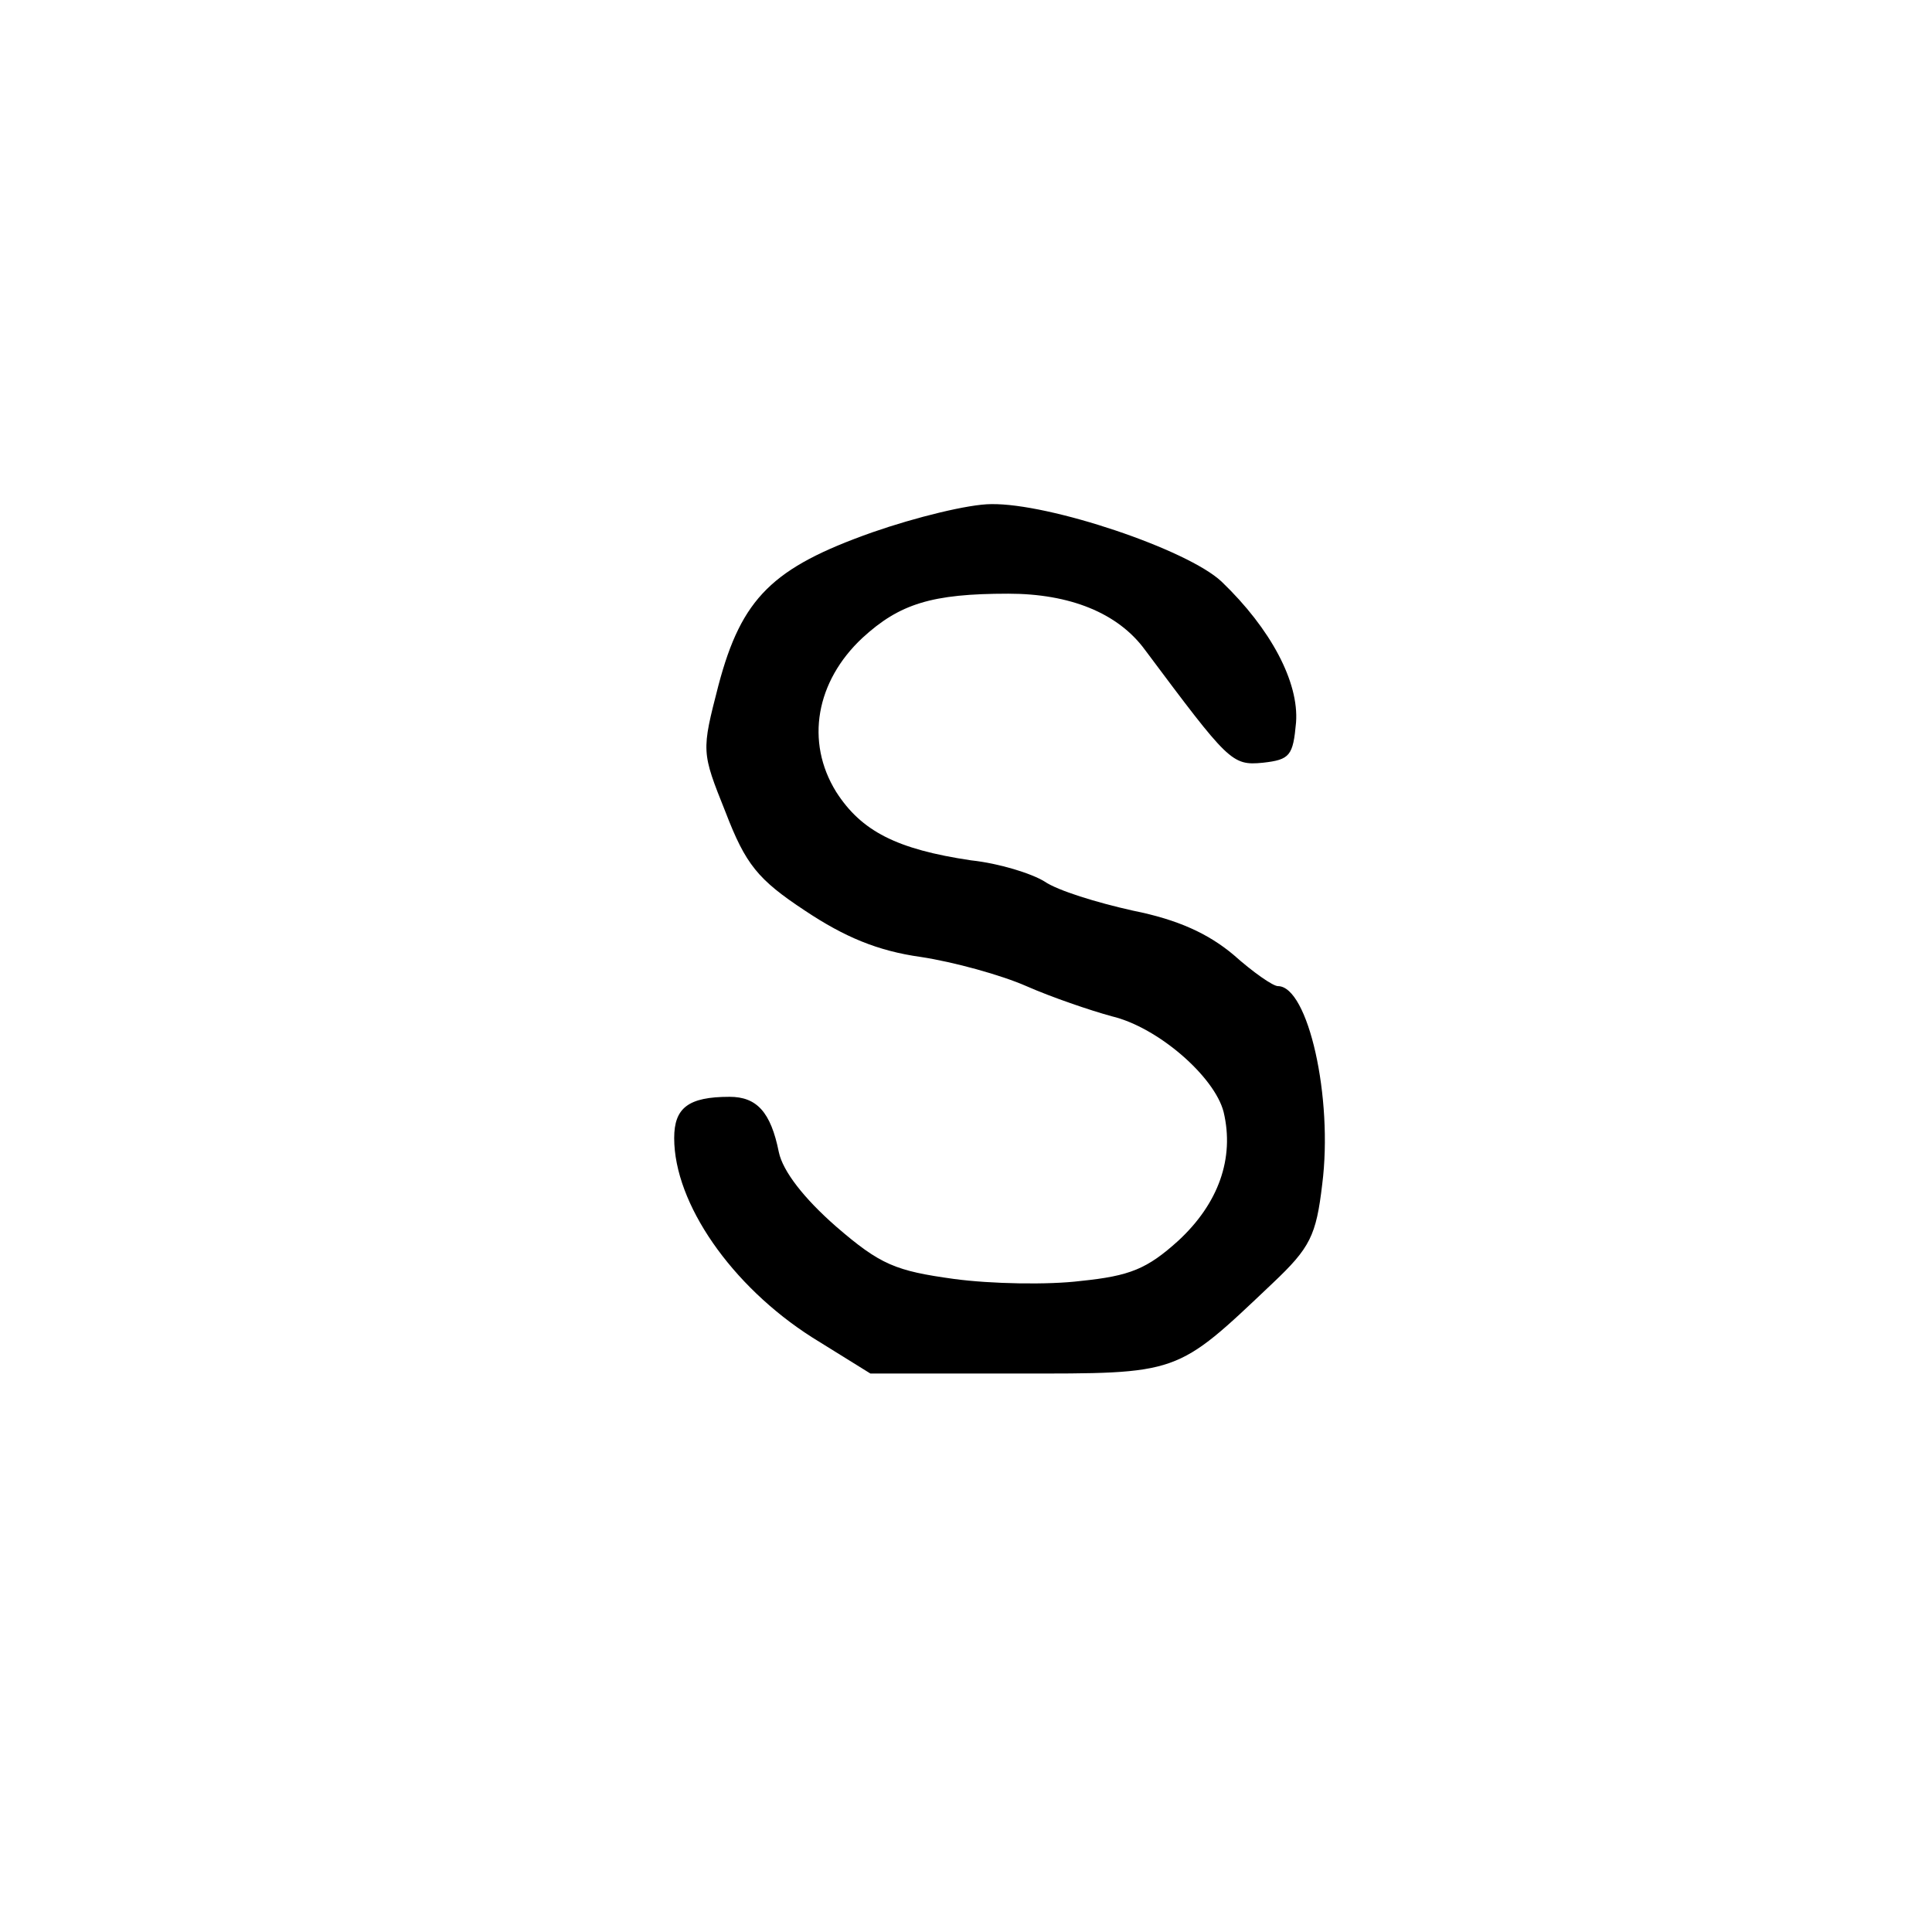
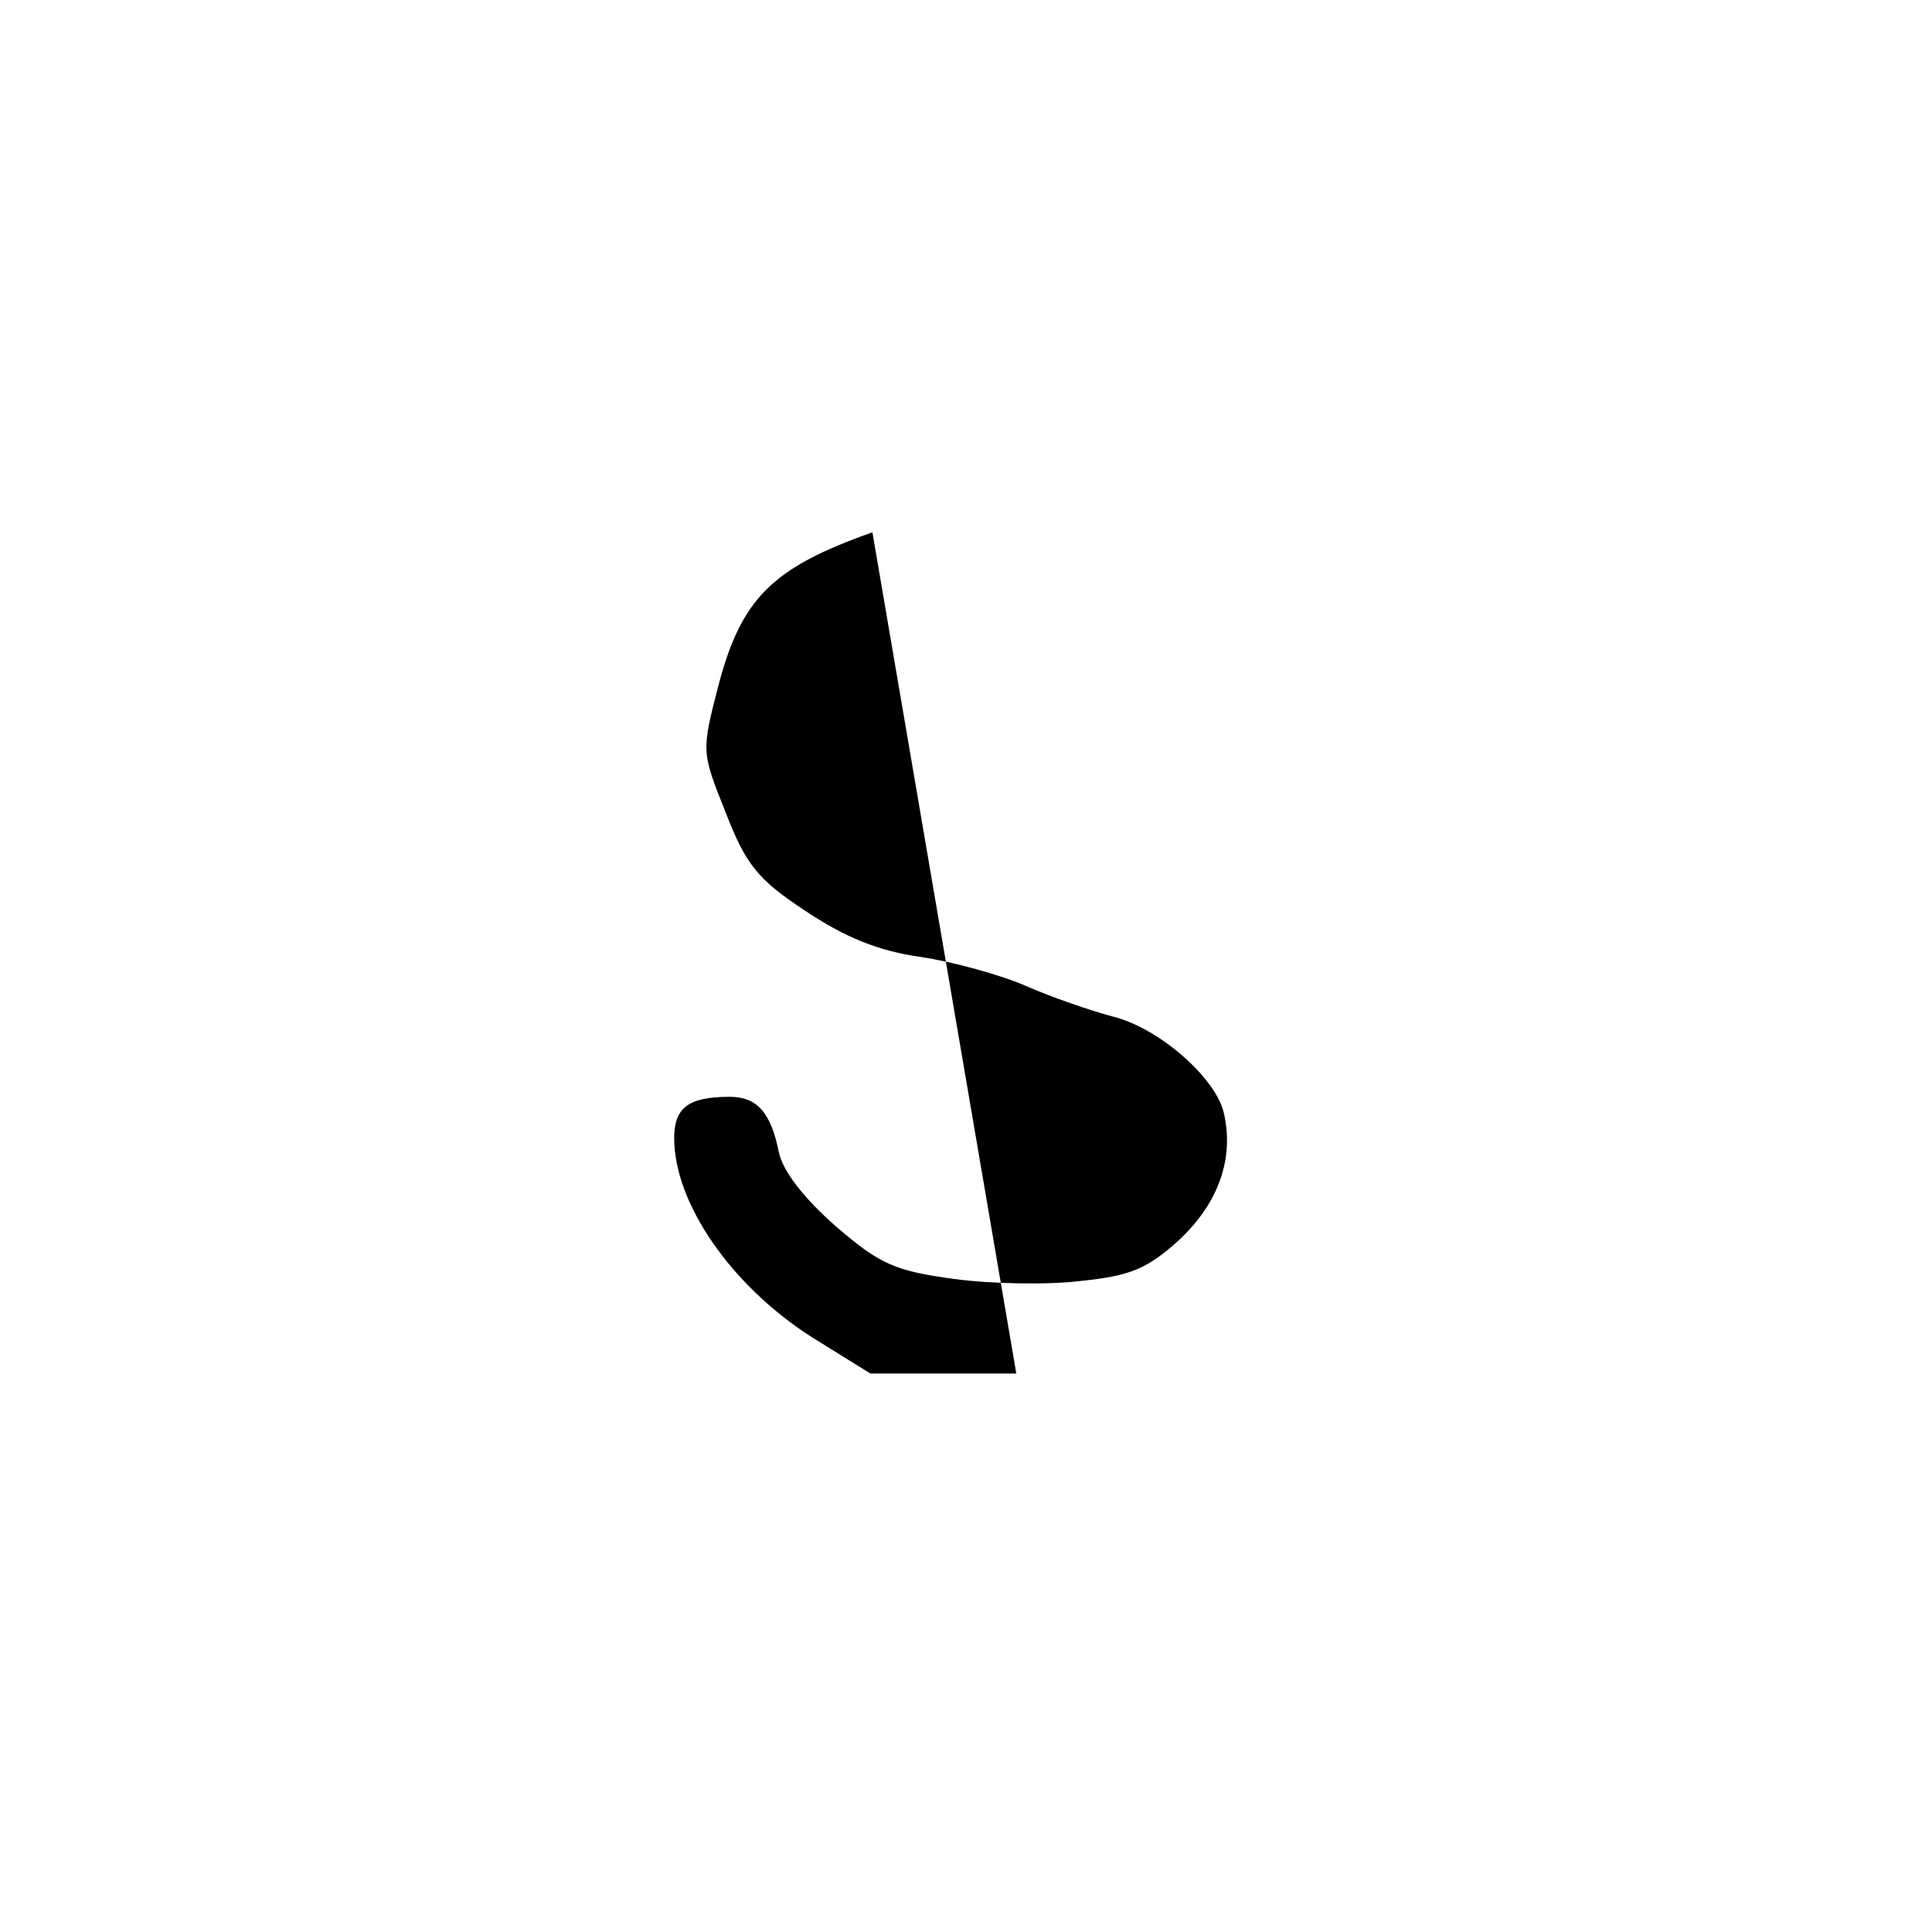
<svg xmlns="http://www.w3.org/2000/svg" width="192pt" height="192pt" viewBox="0 0 192 192" preserveAspectRatio="xMidYMid meet">
  <g transform="translate(0,192) scale(0.1,-0.1)" fill="#000000" stroke="none">
-     <path d="M867 1391 c-99 -35 -130 -65 -153 -152 -17 -66 -17 -66 7 -126 20 -52 32 -67 79 -98 39 -26 72 -40 115 -46 33 -5 80 -18 105 -29 25 -11 63 -24 85 -30 46 -11 102 -60 111 -95 11 -46 -5 -91 -45 -128 -31 -28 -48 -35 -97 -40 -32 -4 -89 -3 -126 2 -58 8 -73 14 -117 52 -32 28 -53 55 -57 74 -8 40 -22 55 -49 55 -41 0 -55 -11 -55 -41 0 -65 57 -147 137 -198 l58 -36 145 0 c163 0 158 -2 255 90 37 35 43 47 49 98 11 86 -14 197 -44 197 -5 0 -25 14 -44 31 -25 21 -55 35 -100 44 -36 8 -75 20 -88 29 -13 8 -45 18 -73 21 -74 11 -109 29 -134 68 -31 50 -20 110 26 153 37 34 69 44 145 44 61 0 109 -19 136 -56 83 -111 86 -115 117 -112 27 3 30 7 33 40 3 40 -25 93 -74 140 -34 32 -171 78 -229 77 -22 0 -75 -13 -118 -28z" />
+     <path d="M867 1391 c-99 -35 -130 -65 -153 -152 -17 -66 -17 -66 7 -126 20 -52 32 -67 79 -98 39 -26 72 -40 115 -46 33 -5 80 -18 105 -29 25 -11 63 -24 85 -30 46 -11 102 -60 111 -95 11 -46 -5 -91 -45 -128 -31 -28 -48 -35 -97 -40 -32 -4 -89 -3 -126 2 -58 8 -73 14 -117 52 -32 28 -53 55 -57 74 -8 40 -22 55 -49 55 -41 0 -55 -11 -55 -41 0 -65 57 -147 137 -198 l58 -36 145 0 z" />
  </g>
</svg>